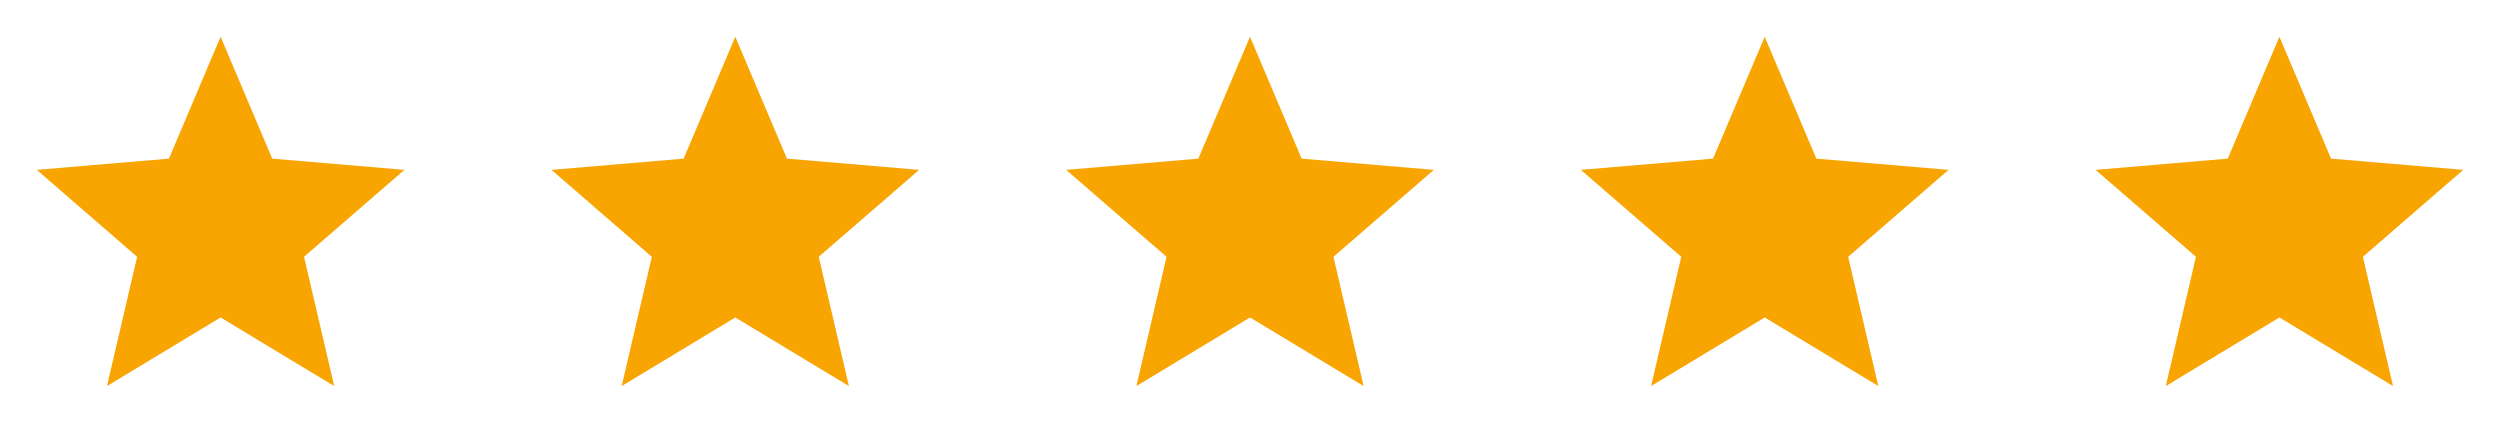
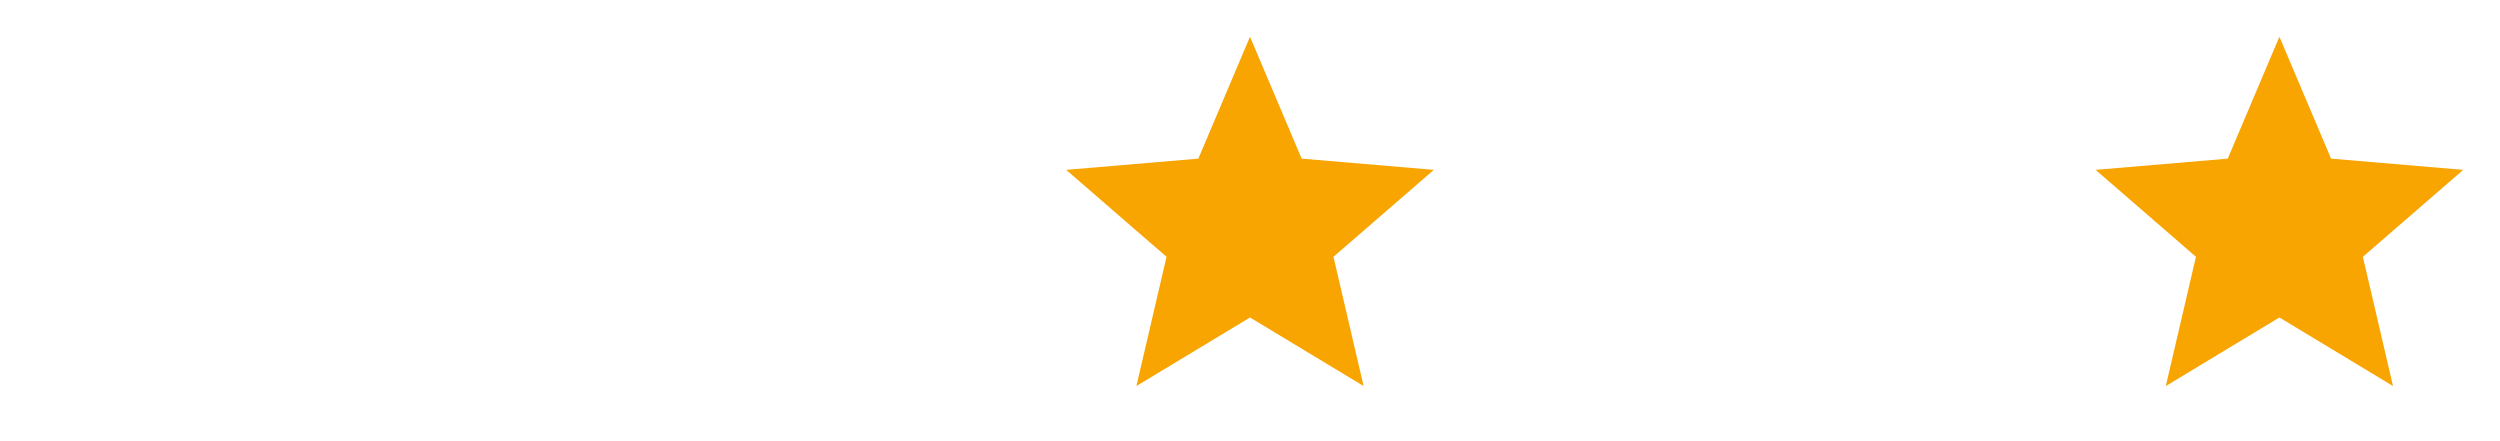
<svg xmlns="http://www.w3.org/2000/svg" width="136" height="24" viewBox="0 0 136 24" fill="none">
  <g clip-path="url(#clip0_2002_2448)">
-     <path d="M12 17.27L18.18 21L16.54 13.97L22 9.24L14.81 8.63L12 2L9.19 8.63L2 9.24L7.46 13.97L5.82 21L12 17.27Z" fill="#F8A401" />
-   </g>
+     </g>
  <g clip-path="url(#clip1_2002_2448)">
-     <path d="M40 17.27L46.18 21L44.54 13.97L50 9.24L42.81 8.63L40 2L37.19 8.63L30 9.24L35.46 13.97L33.82 21L40 17.27Z" fill="#F8A401" />
-   </g>
+     </g>
  <g clip-path="url(#clip2_2002_2448)">
    <path d="M68 17.27L74.18 21L72.54 13.97L78 9.24L70.81 8.63L68 2L65.19 8.63L58 9.24L63.46 13.97L61.82 21L68 17.27Z" fill="#F8A401" />
  </g>
  <g clip-path="url(#clip3_2002_2448)">
-     <path d="M96 17.27L102.18 21L100.54 13.97L106 9.24L98.81 8.63L96 2L93.19 8.63L86 9.24L91.46 13.97L89.82 21L96 17.27Z" fill="#F8A401" />
-   </g>
+     </g>
  <g clip-path="url(#clip4_2002_2448)">
    <path d="M124 17.27L130.18 21L128.54 13.97L134 9.24L126.81 8.63L124 2L121.19 8.63L114 9.24L119.46 13.97L117.82 21L124 17.27Z" fill="#F8A401" />
  </g>
  <defs>
    <clipPath id="clip0_2002_2448">
-       <rect width="24" height="24" fill="white" />
-     </clipPath>
+       </clipPath>
    <clipPath id="clip1_2002_2448">
-       <rect width="24" height="24" fill="white" transform="translate(28)" />
-     </clipPath>
+       </clipPath>
    <clipPath id="clip2_2002_2448">
      <rect width="24" height="24" fill="white" transform="translate(56)" />
    </clipPath>
    <clipPath id="clip3_2002_2448">
      <rect width="24" height="24" fill="white" transform="translate(84)" />
    </clipPath>
    <clipPath id="clip4_2002_2448">
      <rect width="24" height="24" fill="white" transform="translate(112)" />
    </clipPath>
  </defs>
</svg>